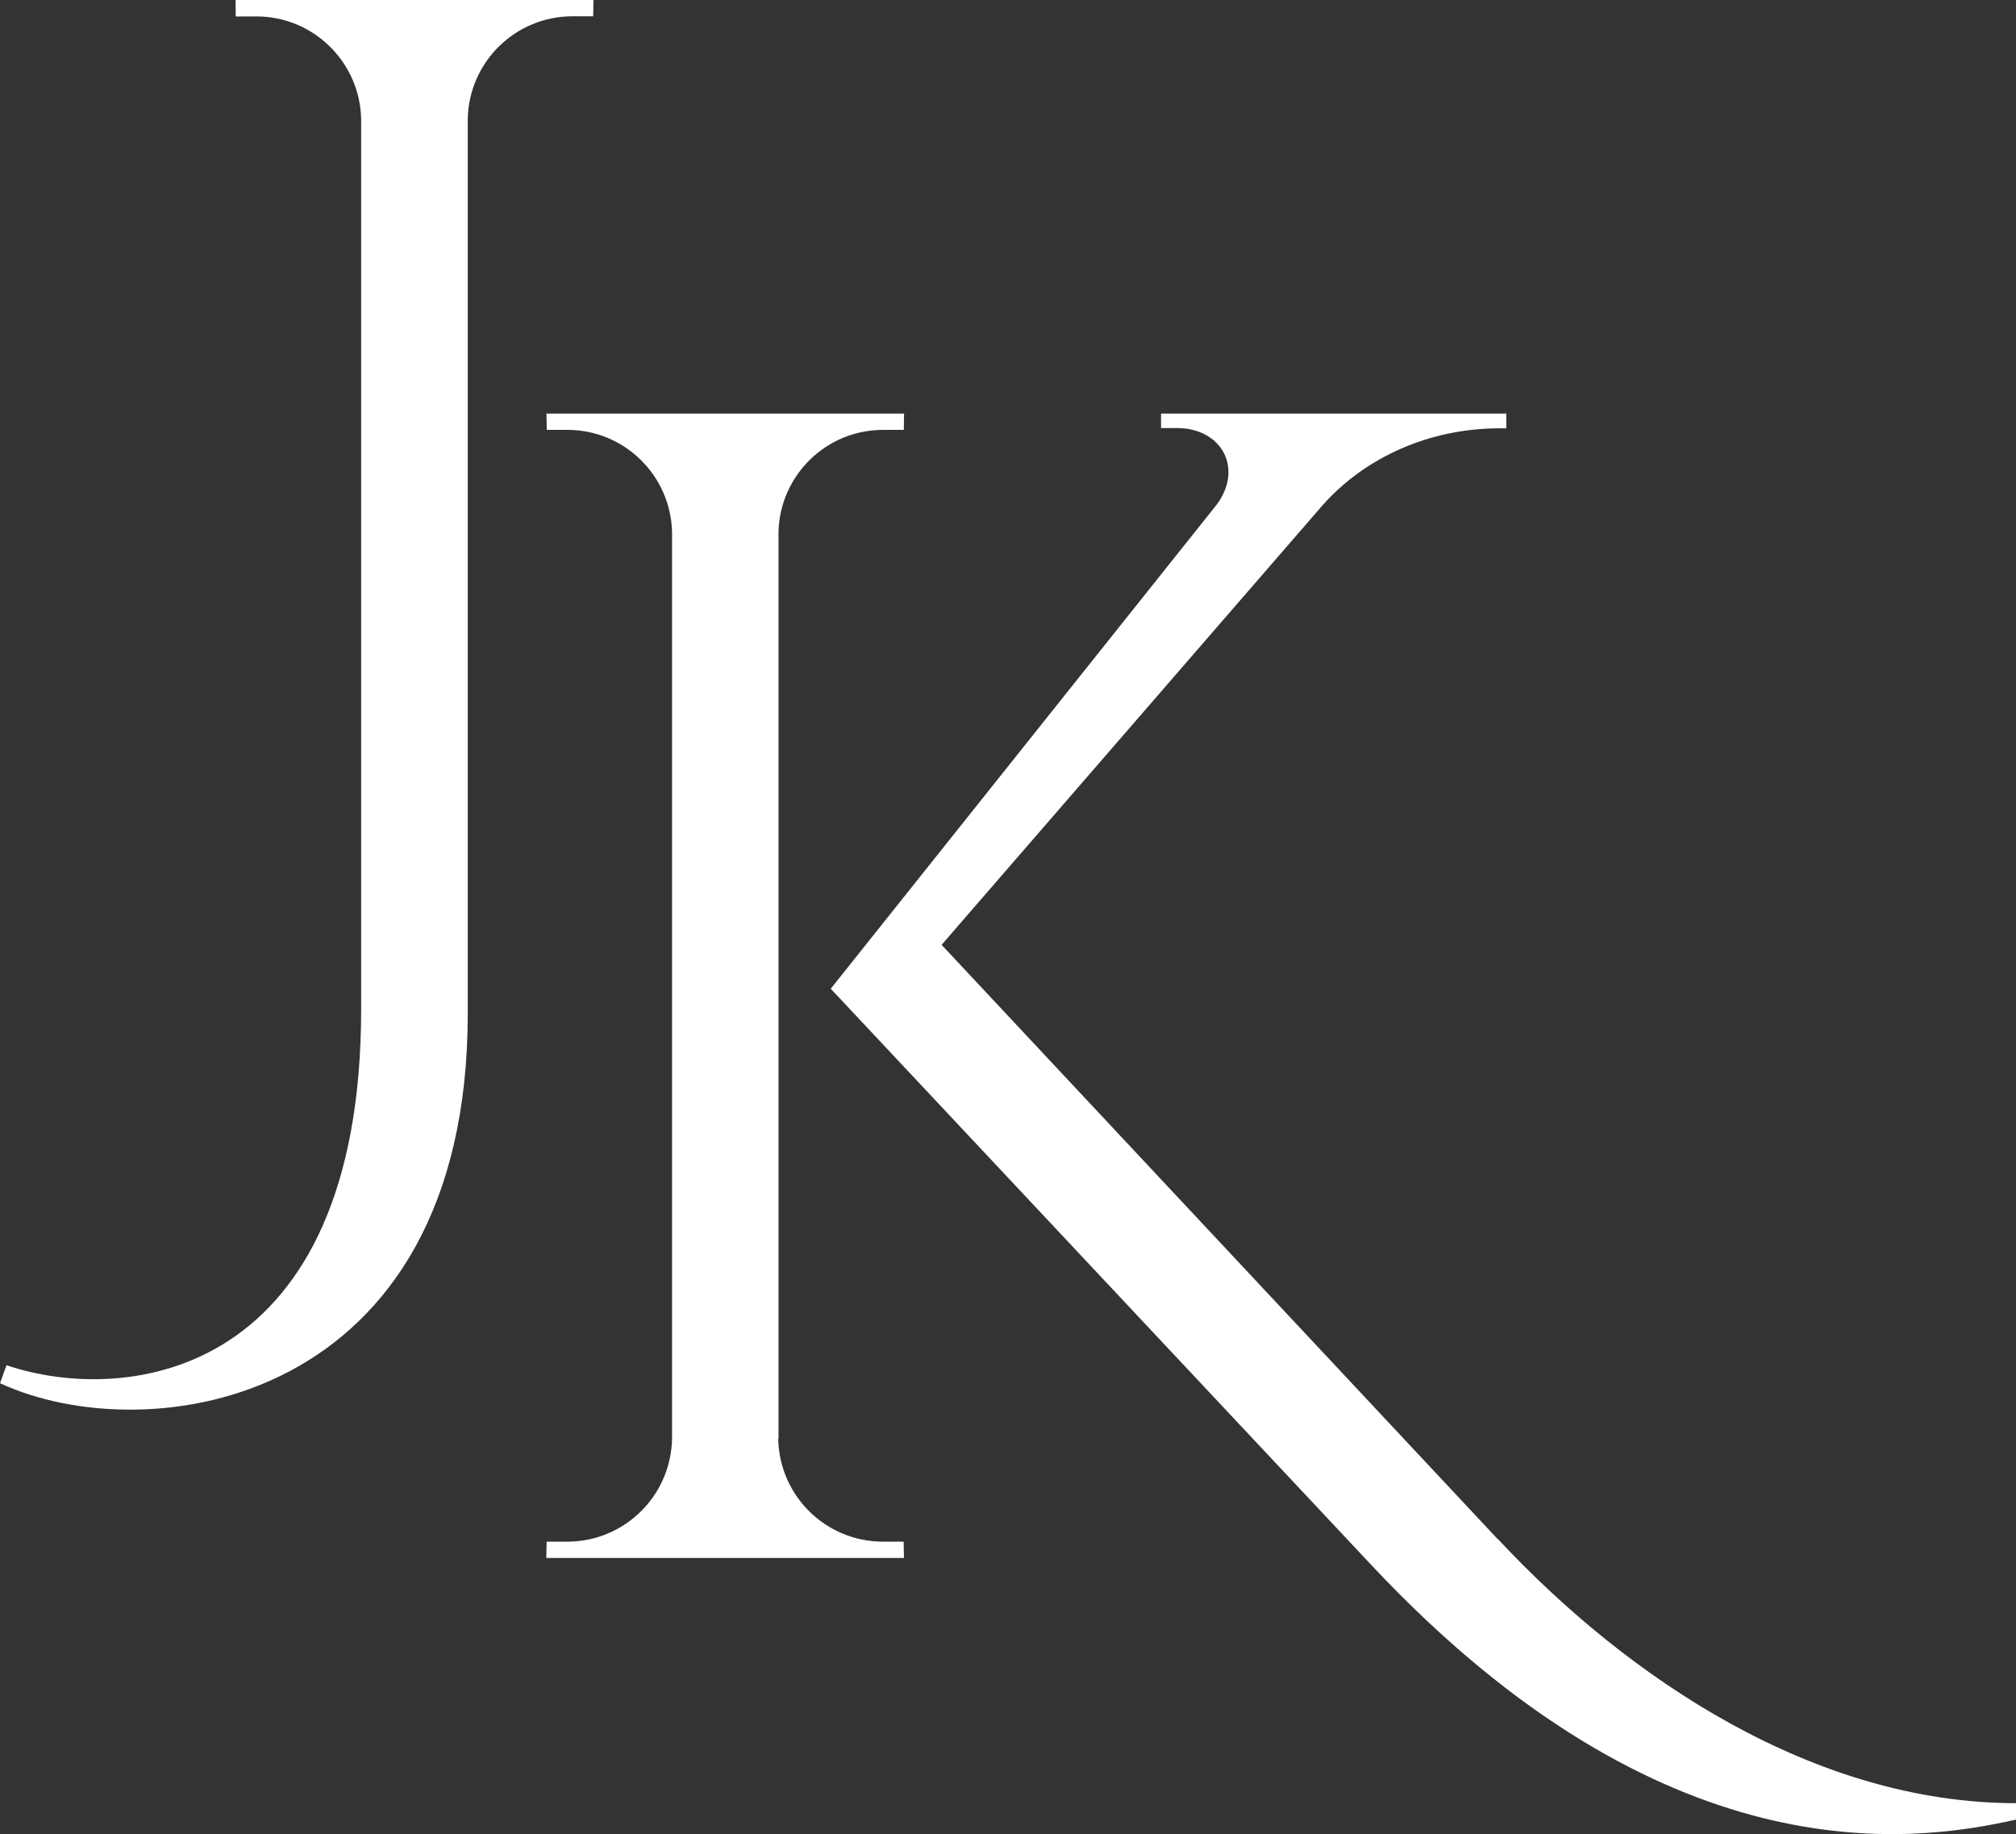
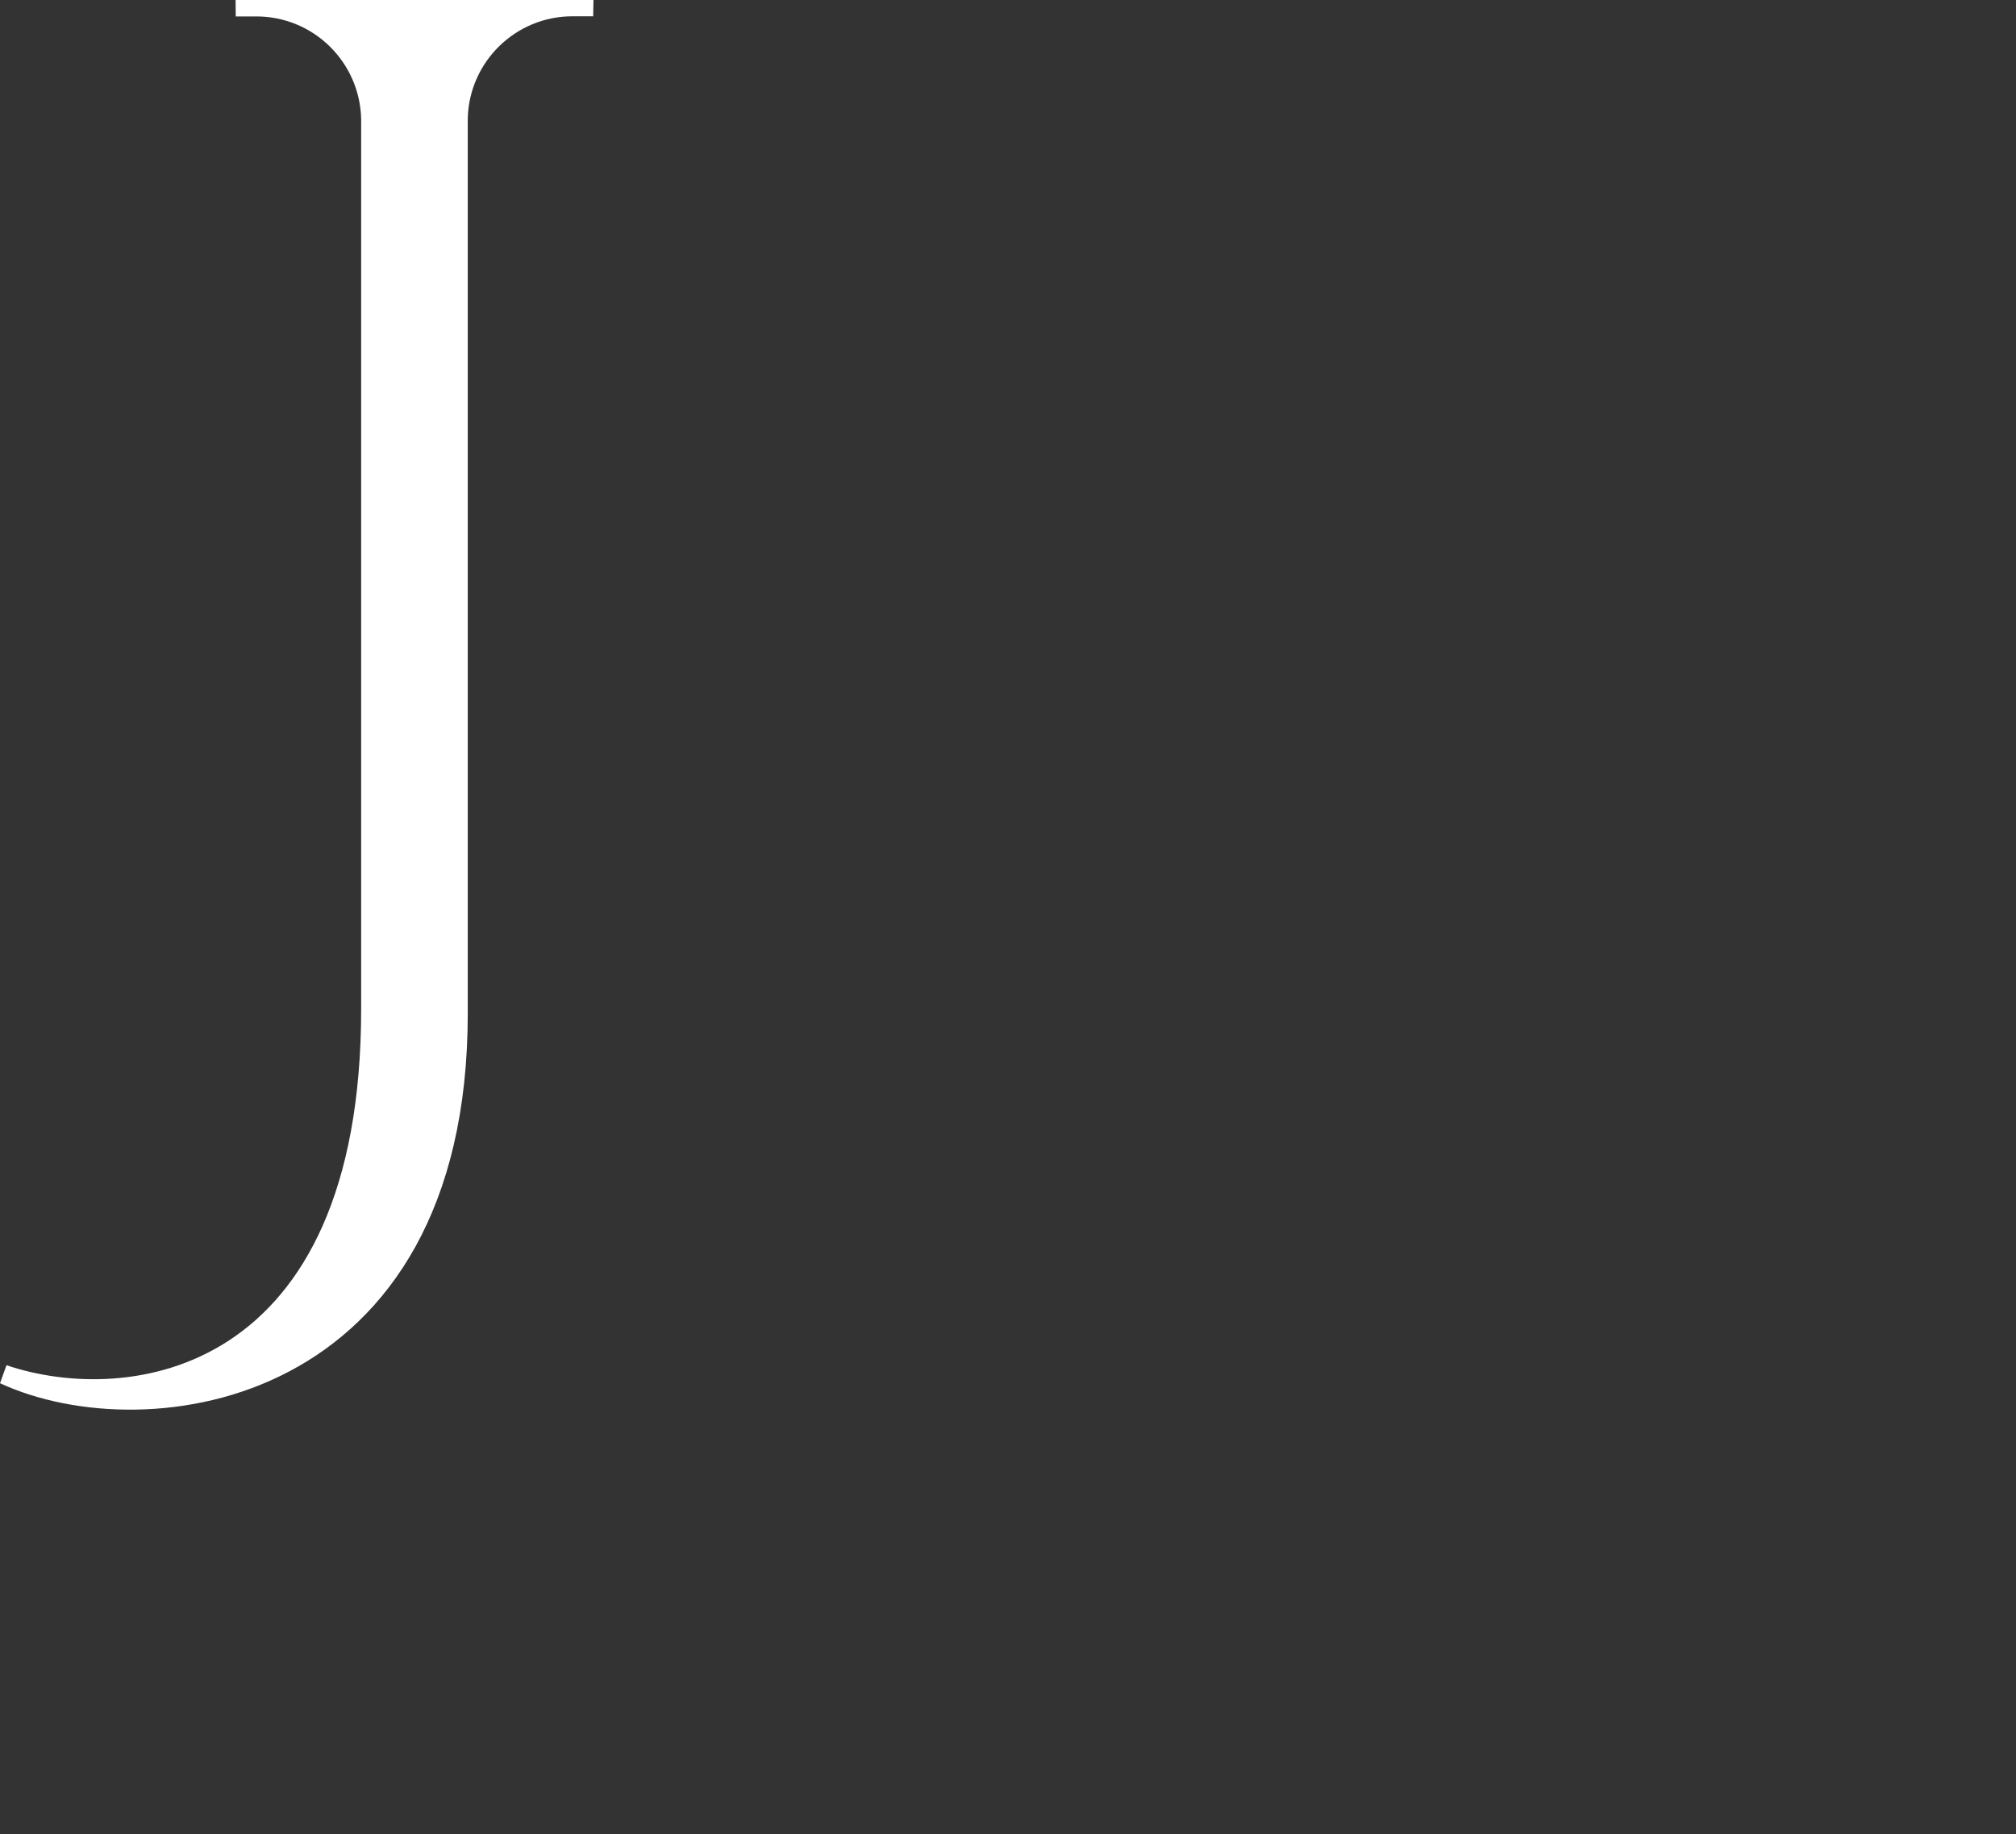
<svg xmlns="http://www.w3.org/2000/svg" id="Layer_2" data-name="Layer 2" viewBox="0 0 142.4 129.53">
  <rect x="0" y="0" width="142.4" height="129.53" fill="#333333" stroke="none" />
  <defs>
    <style> .cls-1 { fill: #fff; } </style>
  </defs>
  <g id="Layer_1-2" data-name="Layer 1">
    <g>
      <path class="cls-1" d="M41.92,0l-.02,1.15h-1.46c-4.03,0-7.31,3.22-7.4,7.23v63.2c0,27.72-22.57,30.96-33.04,26.11l.46-1.27c8.54,2.89,25.05,.81,25.05-25.16V8.42c-.08-4.02-3.36-7.26-7.4-7.26h-1.46L16.64,0h25.28Z" />
-       <path class="cls-1" d="M54.97,101.62c.08,4.02,3.35,7.26,7.4,7.26h1.46l.02,1.15h-25.26l.02-1.15h1.46c4.04,0,7.32-3.24,7.4-7.26V37.57c-.1-4-3.37-7.21-7.39-7.21h-1.46l-.02-1.15h25.26l-.02,1.15h-1.46c-4.02,0-7.28,3.2-7.39,7.19V101.62Zm50.83,7.07c9.22,9.89,22.4,18.66,36.6,18.66v1.16c-7.65,1.73-24.96,3.92-45.46-17.9l-38.26-40.78,27.23-34.15c1.96-2.58,.39-5.45-2.78-5.45h-1.12v-1.02h24.39v1.04h-.51c-4.95,.01-9.46,2.06-12.44,5.4l-26.94,31.08,39.27,41.96Z" />
    </g>
  </g>
</svg>